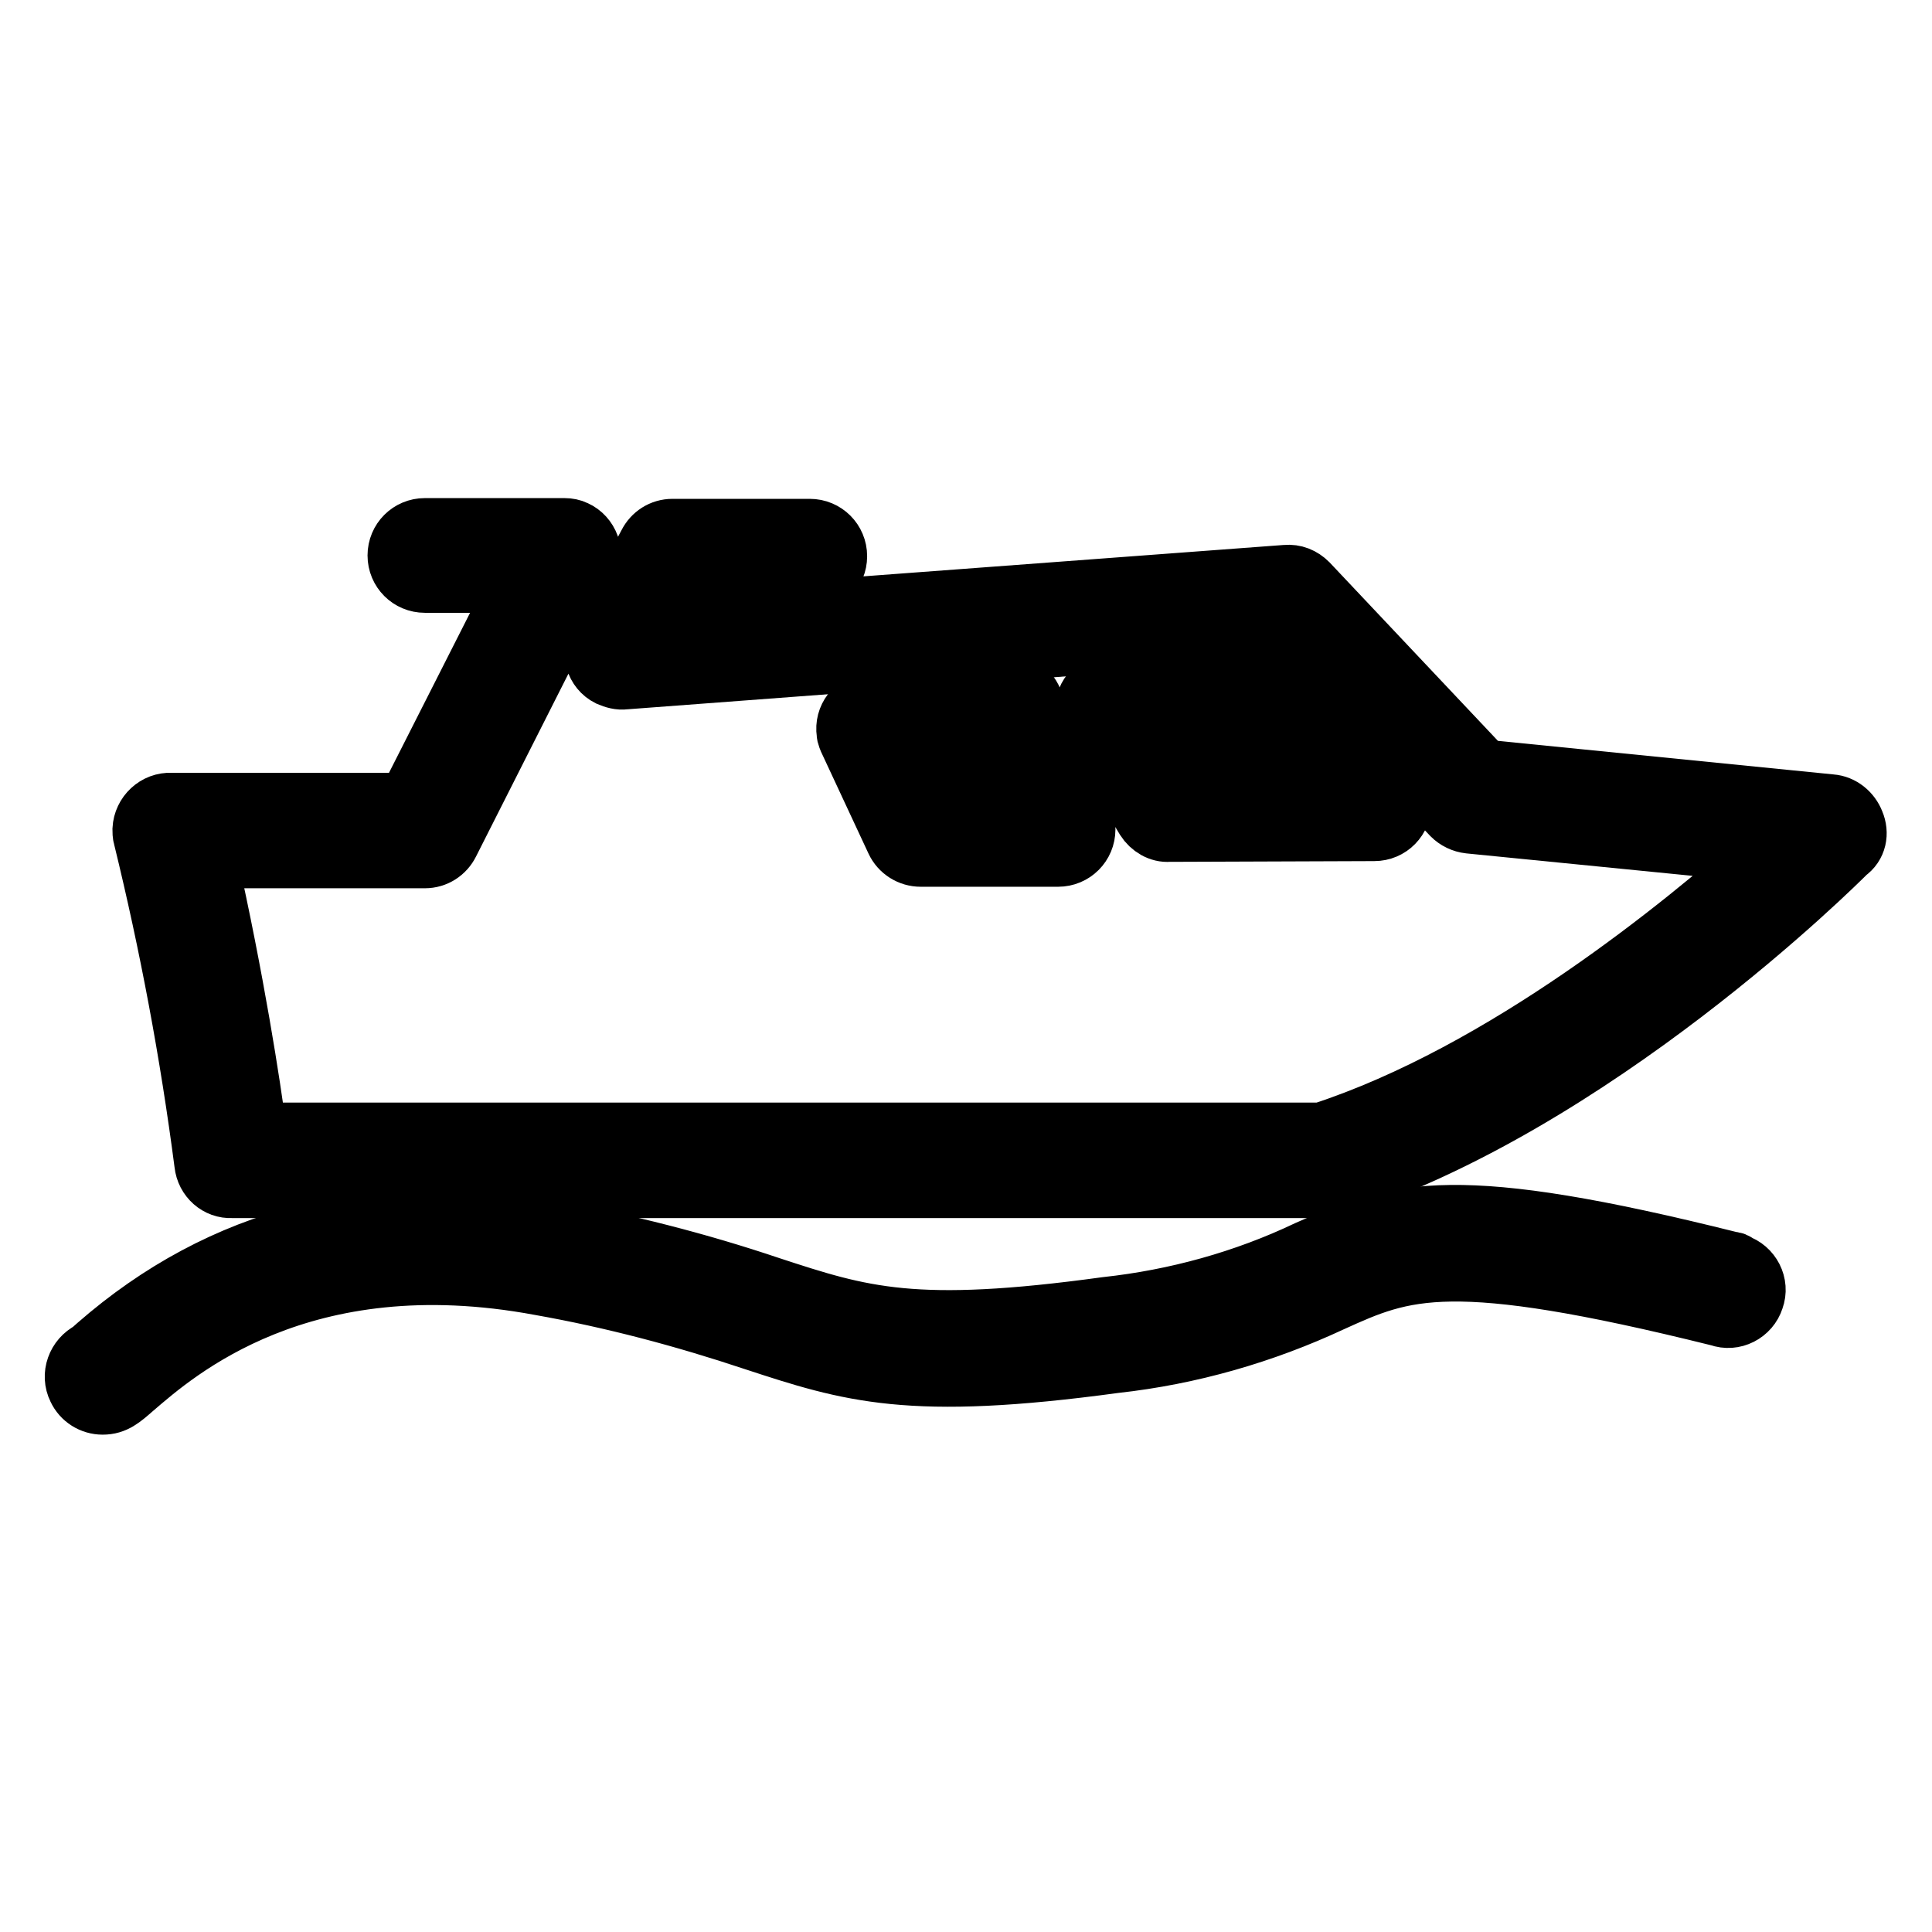
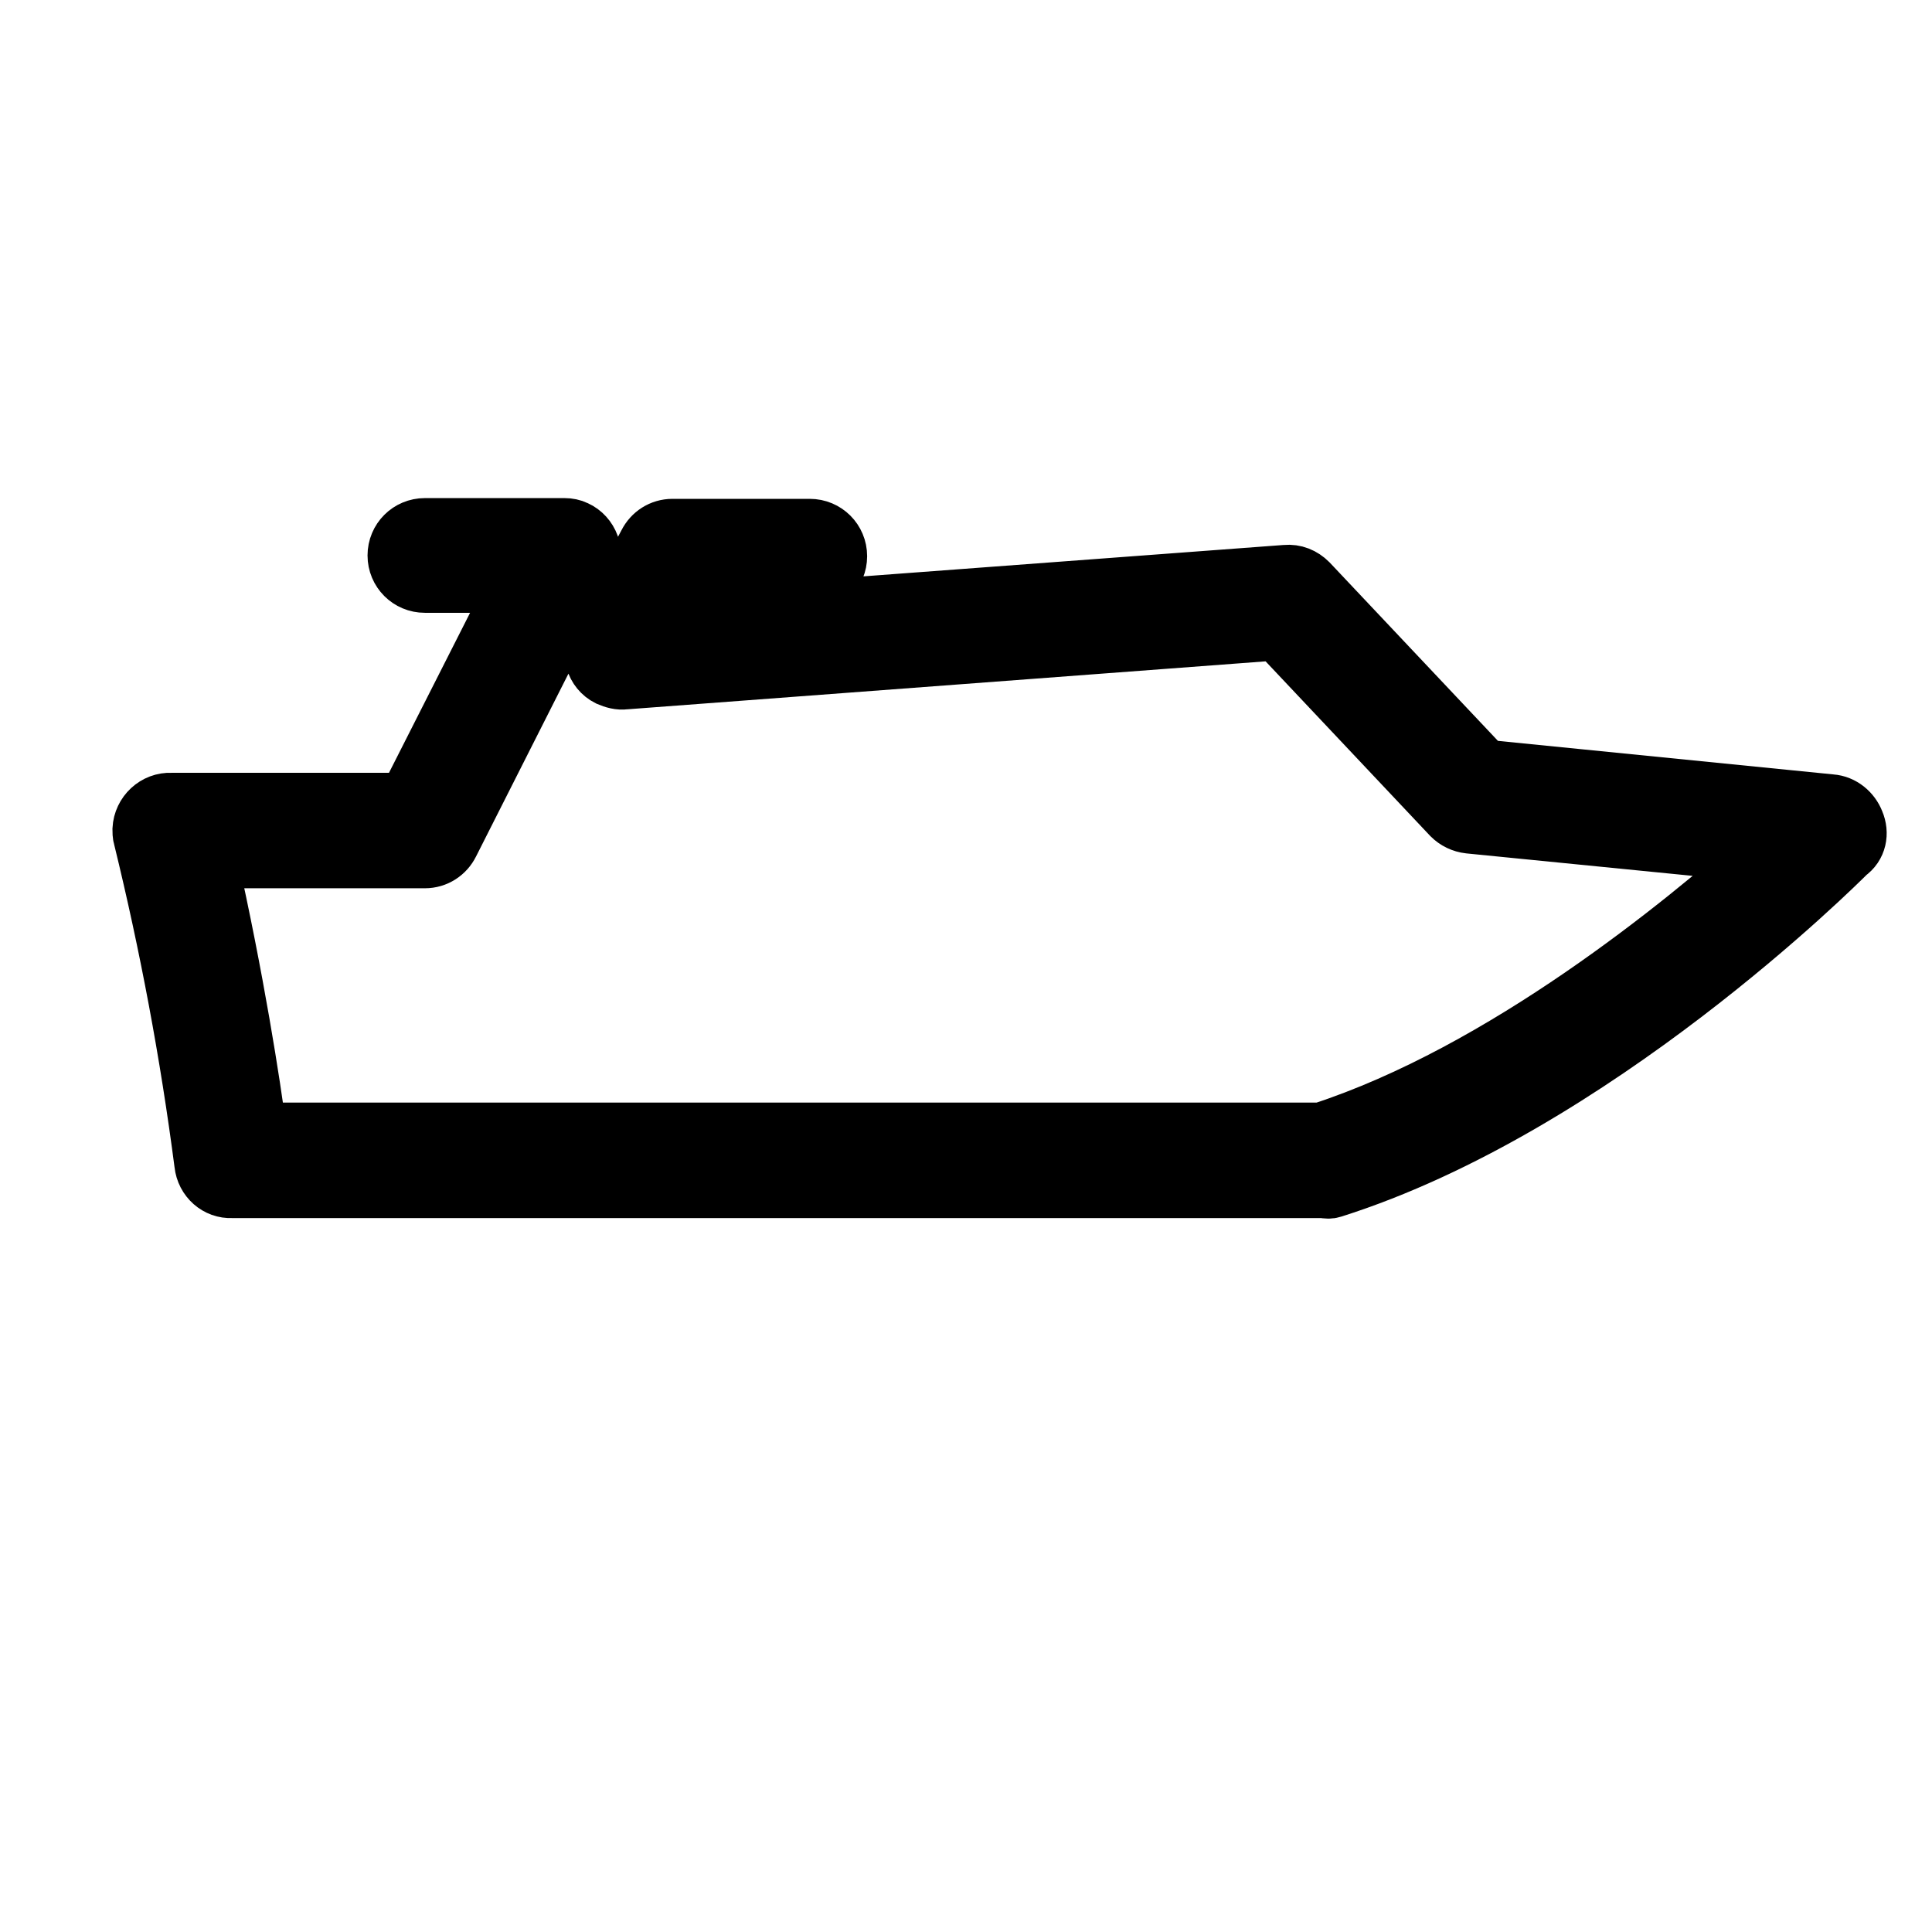
<svg xmlns="http://www.w3.org/2000/svg" version="1.1" x="0px" y="0px" viewBox="0 0 256 256" enable-background="new 0 0 256 256" xml:space="preserve">
  <g>
    <path stroke-width="8" fill-opacity="0" stroke="#000000" d="M245.7,109c-0.5-1.3-1.7-2.3-3.1-2.4l-46-4.6l-23.3-24.7c-0.8-0.8-1.8-1.2-2.9-1.1l-81.7,6.1l2.6-5h16 c2,0,3.6-1.6,3.6-3.6s-1.6-3.6-3.6-3.6H89.1c-1.4,0-2.6,0.8-3.2,2l-6.7,12.6c-0.9,1.8-0.3,4,1.5,4.9c0.7,0.3,1.4,0.5,2.1,0.4 l86.5-6.5l23.1,24.5c0.6,0.6,1.4,1,2.3,1.1l39.3,3.9c-10.7,9.5-34.6,29.2-58.9,37.1H34c-0.8-6.2-3-20.4-6.6-36.4h28.9 c1.4,0,2.6-0.8,3.2-2L78,75.1c0.8-1.8,0-4-1.8-4.8c-0.4-0.2-0.9-0.3-1.4-0.3H56.3c-2,0-3.6,1.6-3.6,3.6s1.6,3.6,3.6,3.6h12.5 L54,106.4H22.7c-2-0.1-3.7,1.5-3.8,3.5c0,0.3,0,0.7,0.1,1c3.5,14.3,6.2,28.7,8.1,43.3c0.2,1.9,1.8,3.3,3.6,3.2h144.7 c0.4,0.1,0.8,0.1,1.1,0c34.5-10.9,66.8-43.1,68.2-44.5C246,112,246.3,110.4,245.7,109z" />
-     <path stroke-width="8" fill-opacity="0" stroke="#000000" d="M151.8,108.5c0.7,1.1,1.9,1.8,3.1,1.7l27.2-0.1c2,0,3.6-1.6,3.6-3.7c0-1-0.4-1.9-1.1-2.6l-15.3-14.6 c-0.8-0.8-1.9-1.1-3-1L147,90.5c-2,0.2-3.4,2-3.2,4c0.1,0.5,0.2,1,0.5,1.5L151.8,108.5z M165.3,95.5l7.6,7.3h-16l-3.6-6L165.3,95.5 z M229.4,167.2c-36.4-9.1-44-6.9-56.1-1.5c-8.4,4-17.5,6.5-26.7,7.5c-25.5,3.5-32.4,1.3-44.6-2.7c-9.5-3.2-19.3-5.7-29.2-7.5 c-23.3-4.3-43.4,0.9-59.9,15.3l-0.9,0.8c-1.8,0.9-2.6,3.1-1.7,4.9c0.6,1.3,1.9,2.1,3.3,2.1c1.6,0,2.5-0.8,4.1-2.2 c5.6-4.8,22.2-19.5,53.9-13.6c9.6,1.7,19,4.2,28.3,7.3c12.8,4.2,20.6,6.7,47.8,3c10-1.1,19.7-3.9,28.7-8.1c9.7-4.4,15.6-7,51.4,1.9 c1.9,0.7,4-0.4,4.6-2.3c0.7-1.9-0.4-4-2.3-4.6C230,167.3,229.7,167.2,229.4,167.2L229.4,167.2z M136.8,92.8 c-0.6-1.5-2.2-2.4-3.9-2.2l-17.6,2.4c-2,0.3-3.4,2.1-3.1,4.1c0,0.4,0.2,0.7,0.3,1l6.2,13.3c0.6,1.3,1.9,2.1,3.3,2.1h18.2 c2,0,3.6-1.6,3.6-3.6c0-0.5-0.1-1-0.3-1.4L136.8,92.8z M124.2,106.4l-3.1-6.7l9.9-1.4l3.6,8.2H124.2z" />
  </g>
</svg>